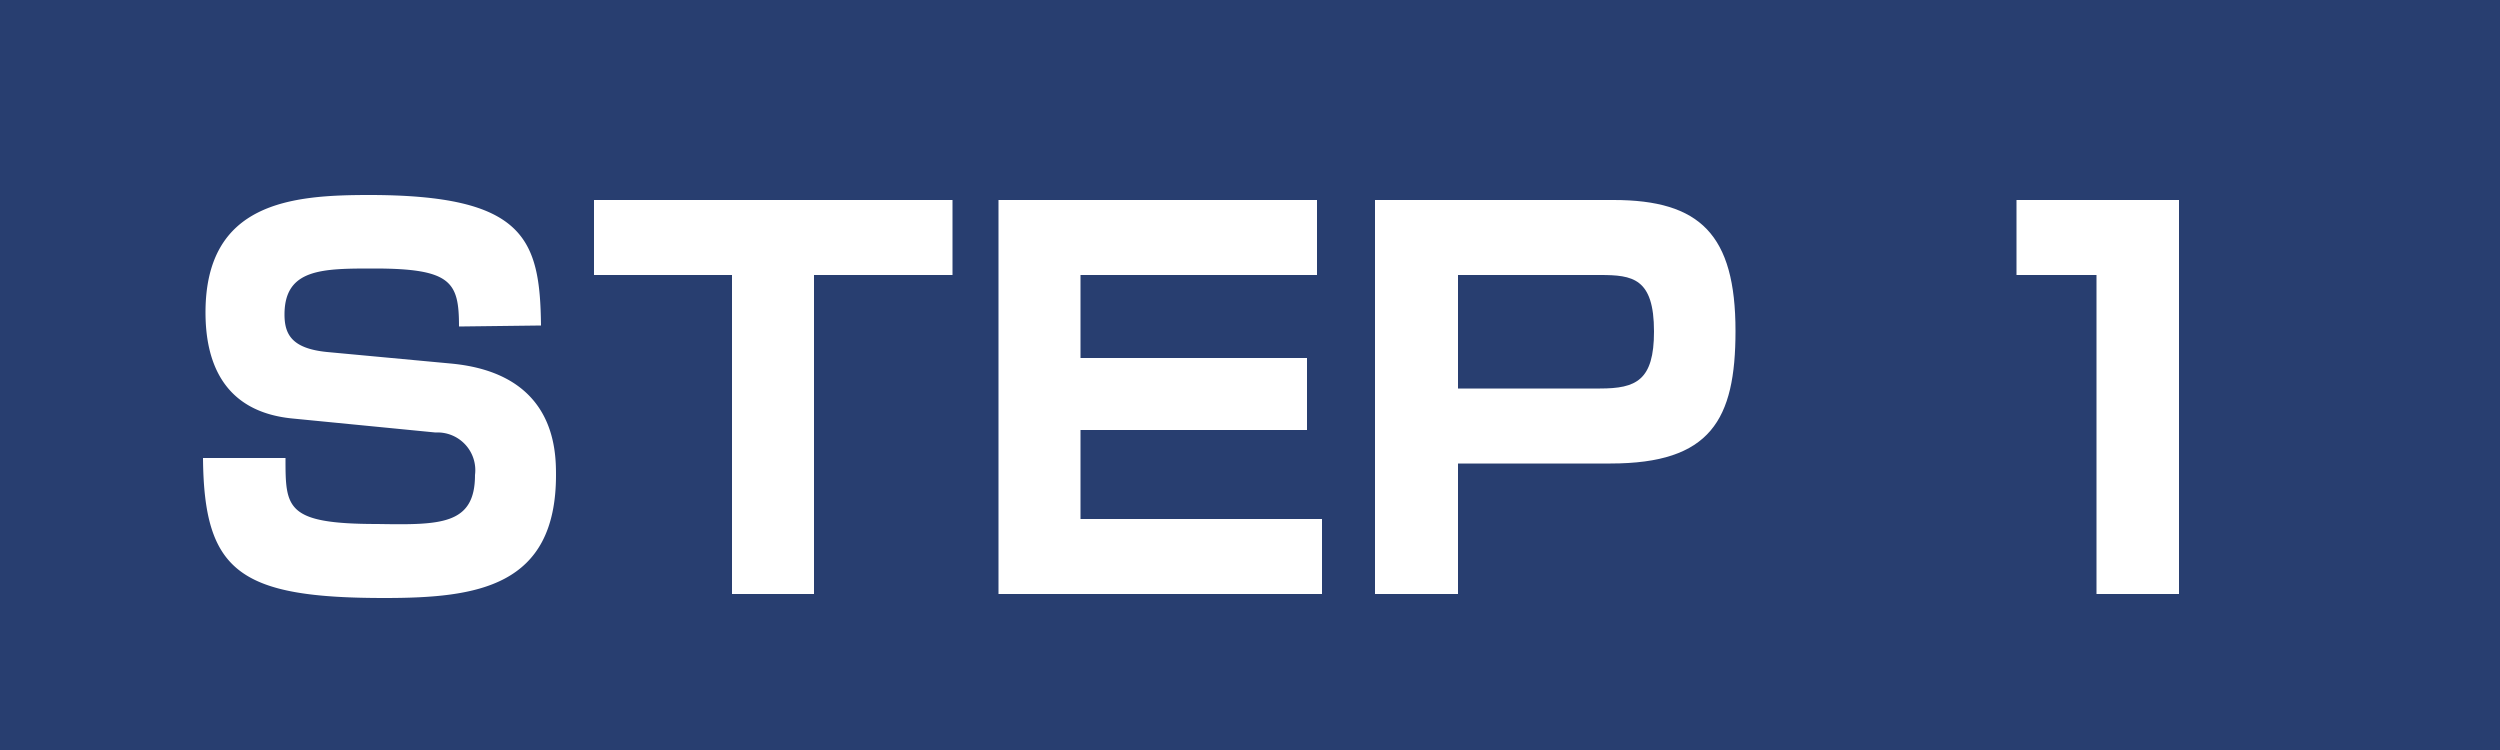
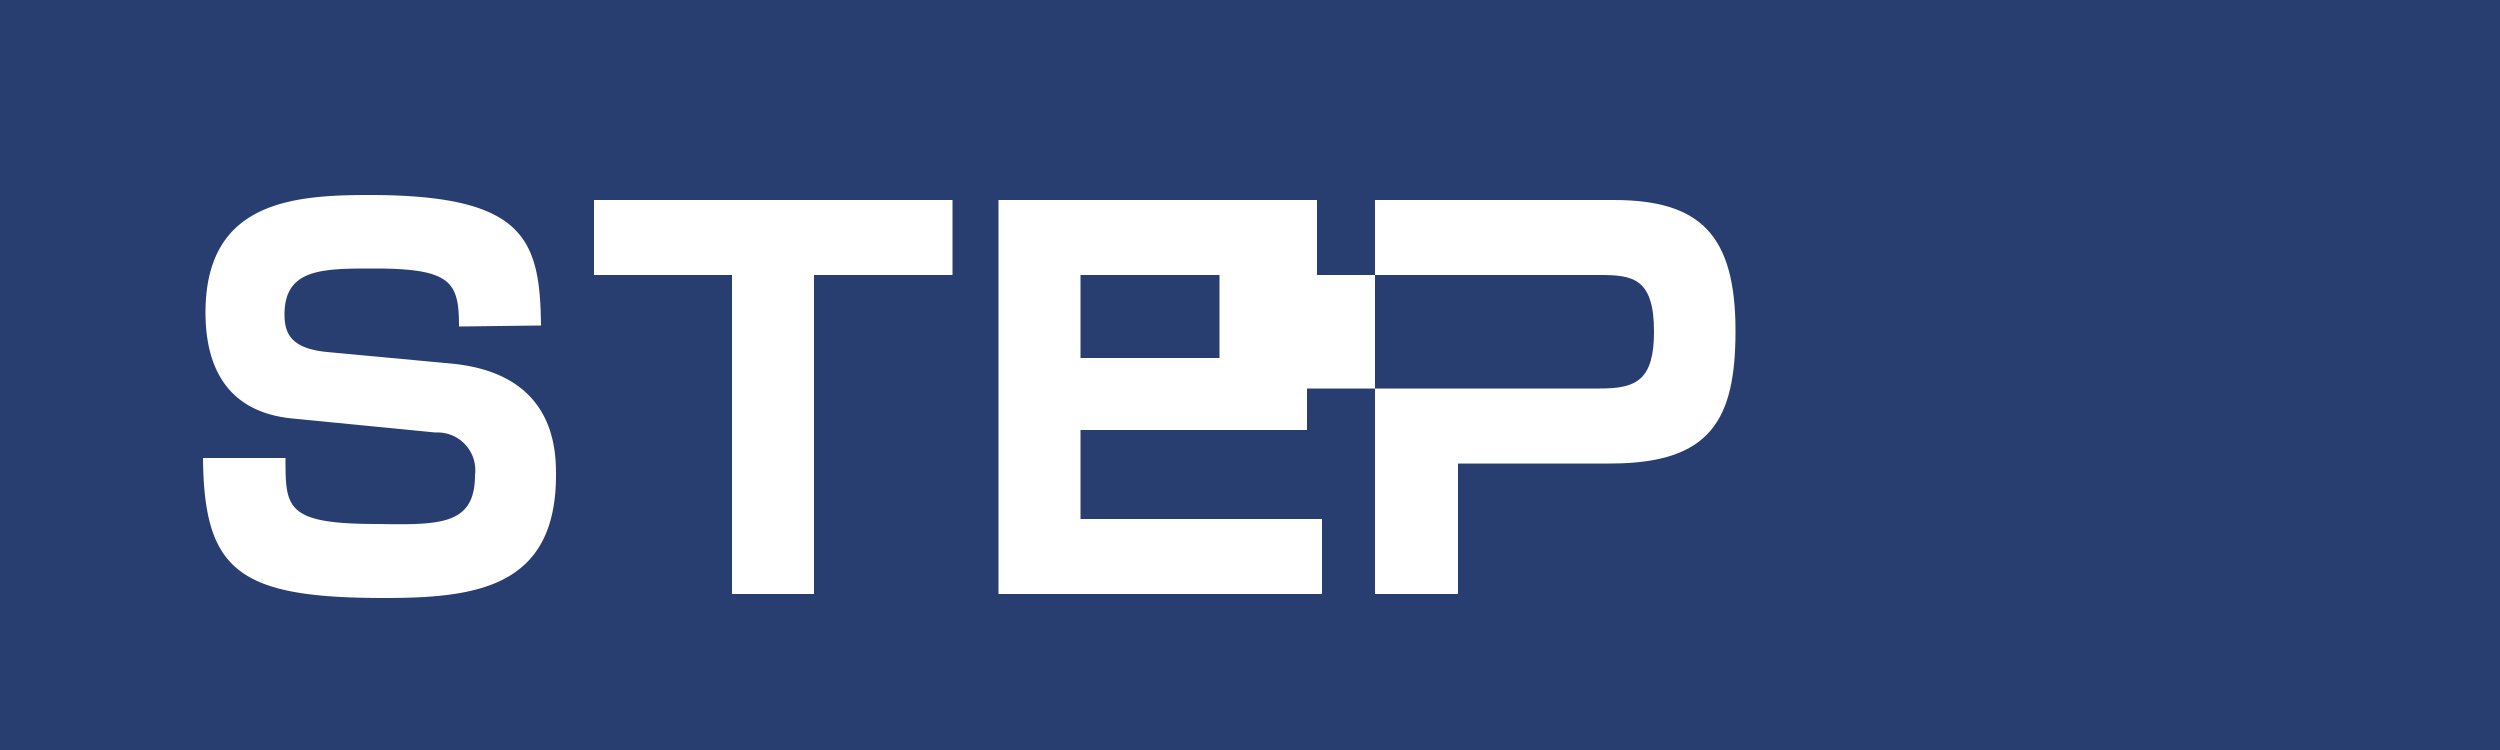
<svg xmlns="http://www.w3.org/2000/svg" viewBox="0 0 100 30">
  <defs>
    <style>.cls-1{fill:#283e70;}.cls-2{fill:#fff;}</style>
  </defs>
  <g id="レイヤー_2" data-name="レイヤー 2">
    <g id="レイヤー_2-2" data-name="レイヤー 2">
      <rect class="cls-1" width="100" height="30" />
      <path class="cls-2" d="M18.36,13.06c0-1.78-.3-2.32-3.4-2.32-2.06,0-3.58,0-3.58,1.84,0,.8.3,1.36,1.7,1.5l4.94.46c4.16.38,4.22,3.42,4.22,4.46,0,4.48-3.16,4.92-6.86,4.92-5.82,0-7.22-1.06-7.26-5.6h3.3c0,2,0,2.64,3.68,2.64C17.62,21,19,21,19,19a1.51,1.51,0,0,0-1.58-1.7l-5.72-.56c-2.88-.28-3.48-2.42-3.48-4.24,0-4.42,3.46-4.7,6.54-4.7,6.22,0,6.84,1.74,6.88,5.22Z" />
      <path class="cls-2" d="M32.56,11V23.76H29.28V11H23.76V8H38.1v3Z" />
      <path class="cls-2" d="M52.68,8v3H43.22v3.32h9.06V17.2H43.22v3.56h9.66v3H39.94V8Z" />
-       <path class="cls-2" d="M64.54,8c3.46,0,4.88,1.38,4.88,5.24,0,3.56-1,5.3-5,5.3H58.32v5.22H55V8Zm-6.22,3v4.54H64c1.44,0,2.16-.32,2.16-2.28,0-2.14-.86-2.26-2.16-2.26Z" />
-       <path class="cls-2" d="M87.16,8V23.76h-3.3V11h-3.2V8Z" />
+       <path class="cls-2" d="M64.54,8c3.46,0,4.88,1.38,4.88,5.24,0,3.56-1,5.3-5,5.3H58.32v5.22H55V8m-6.22,3v4.54H64c1.44,0,2.16-.32,2.16-2.28,0-2.14-.86-2.26-2.16-2.26Z" />
    </g>
  </g>
</svg>